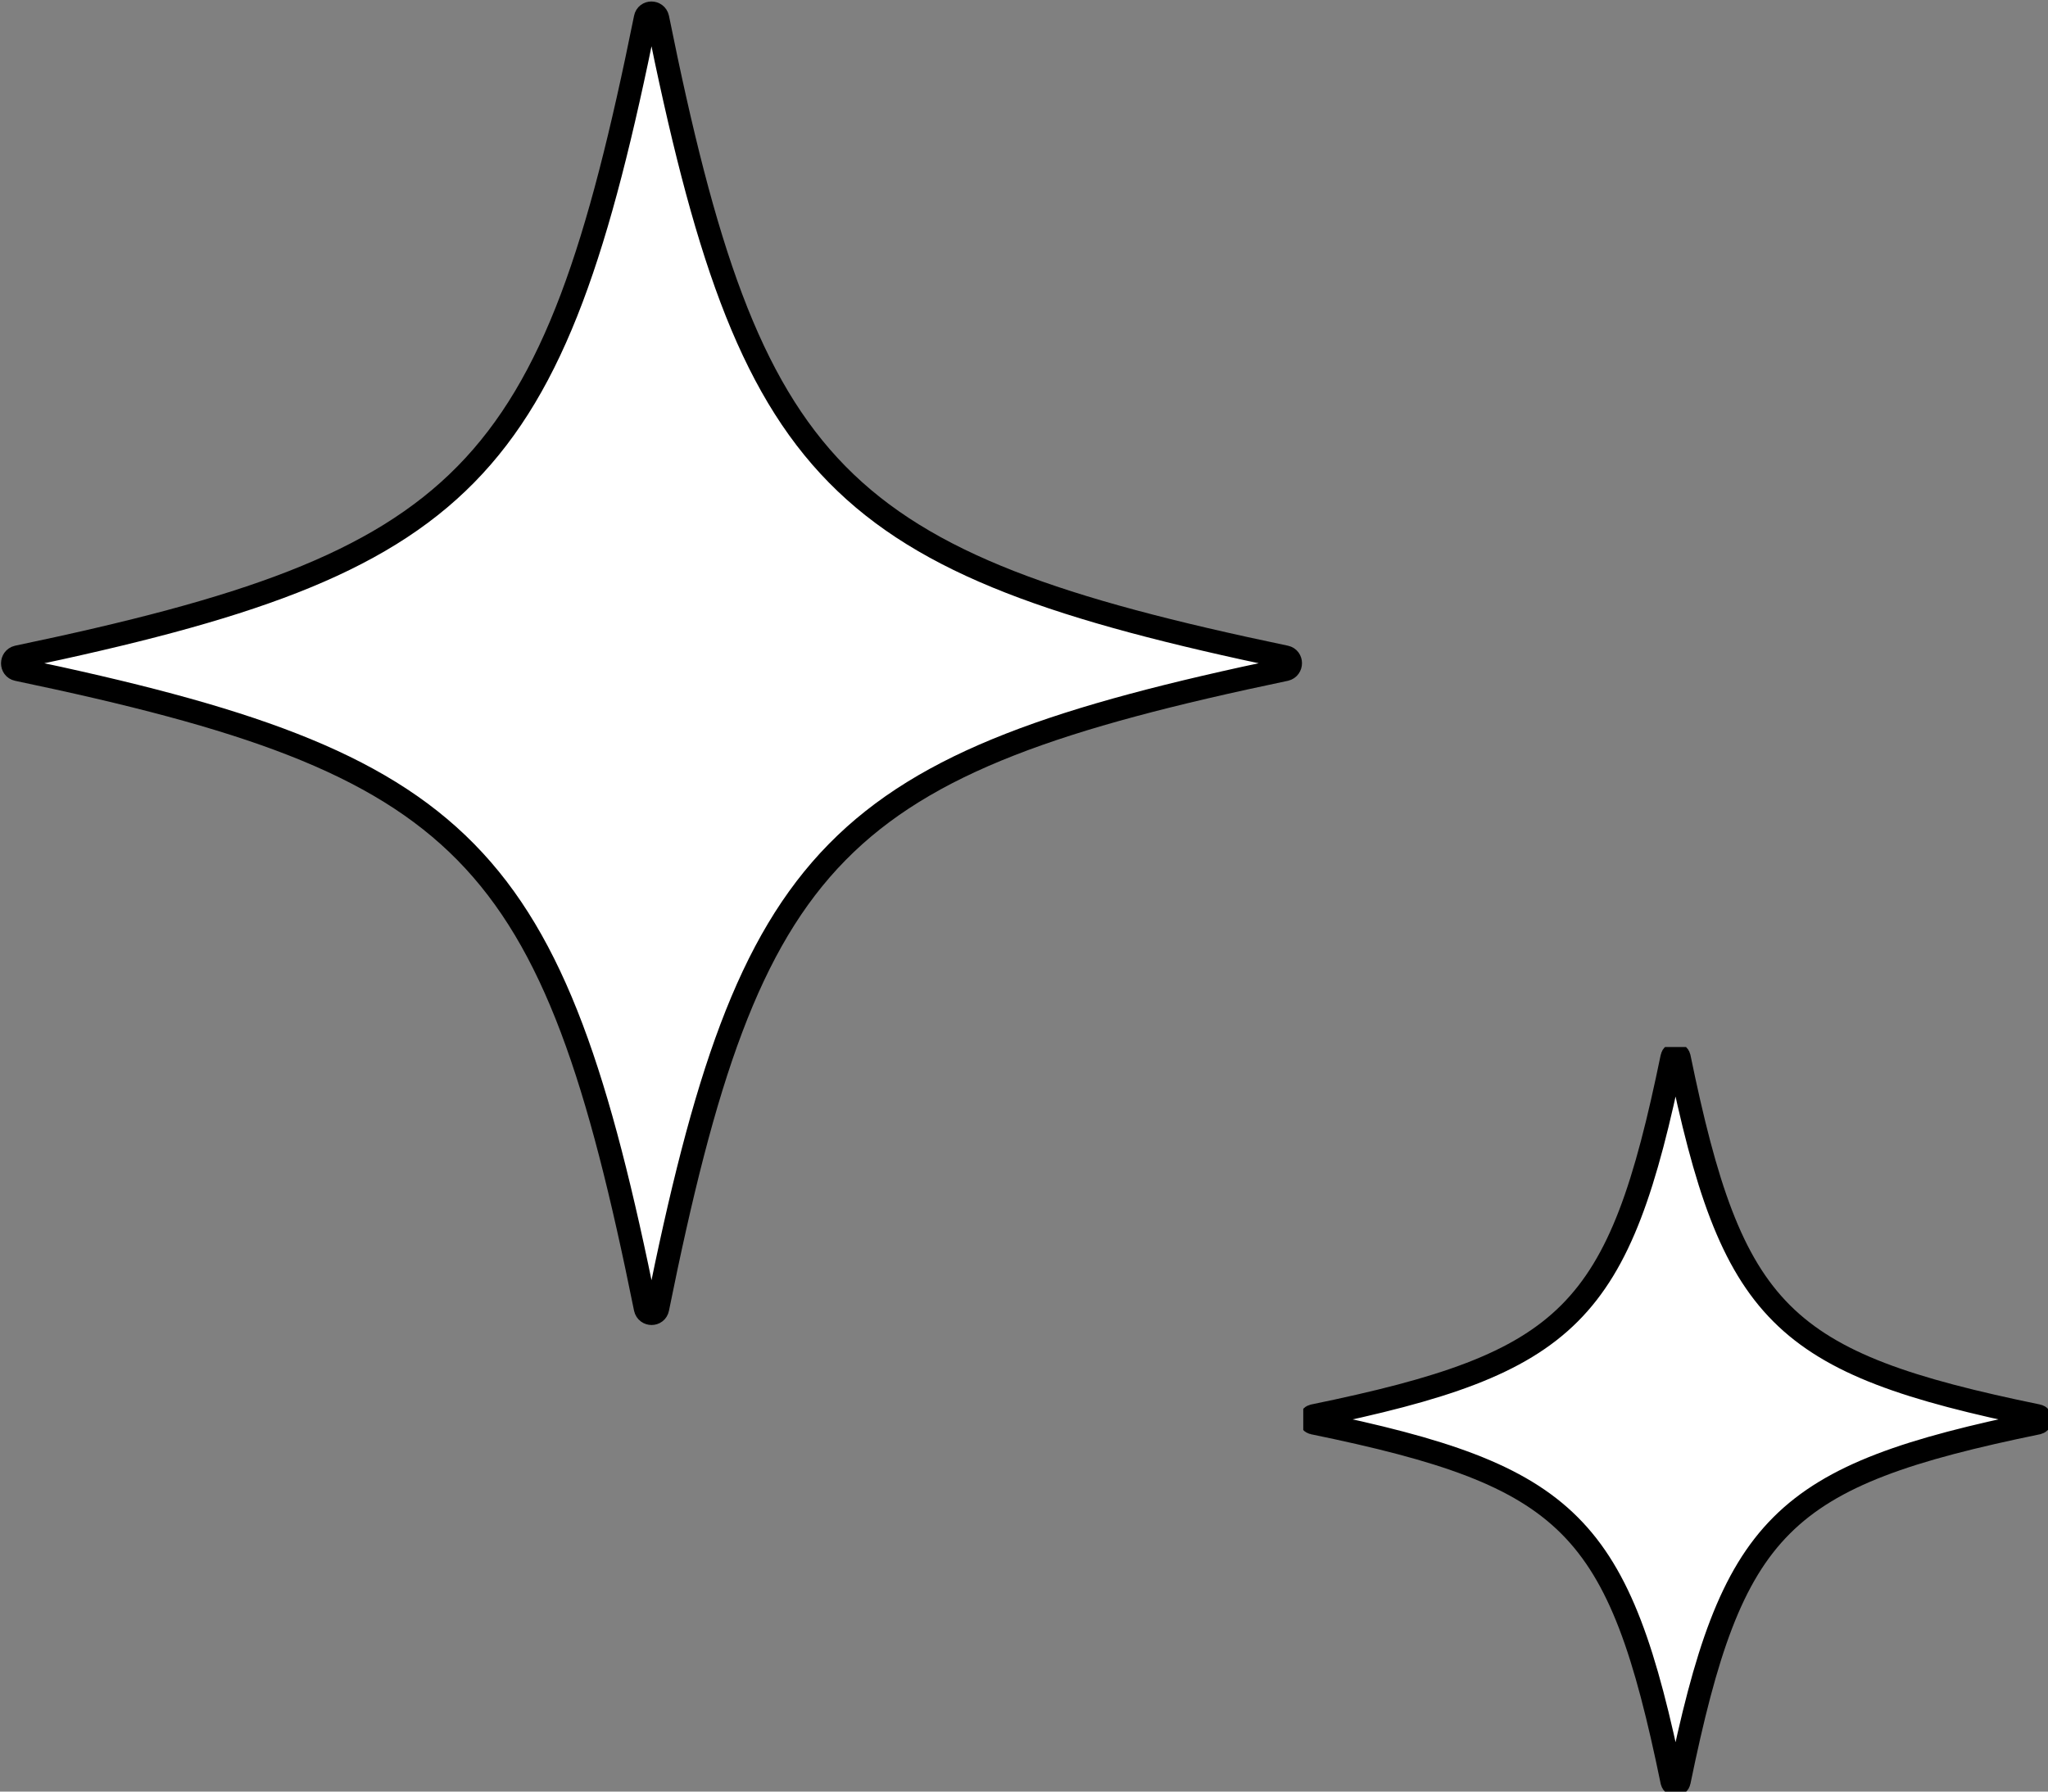
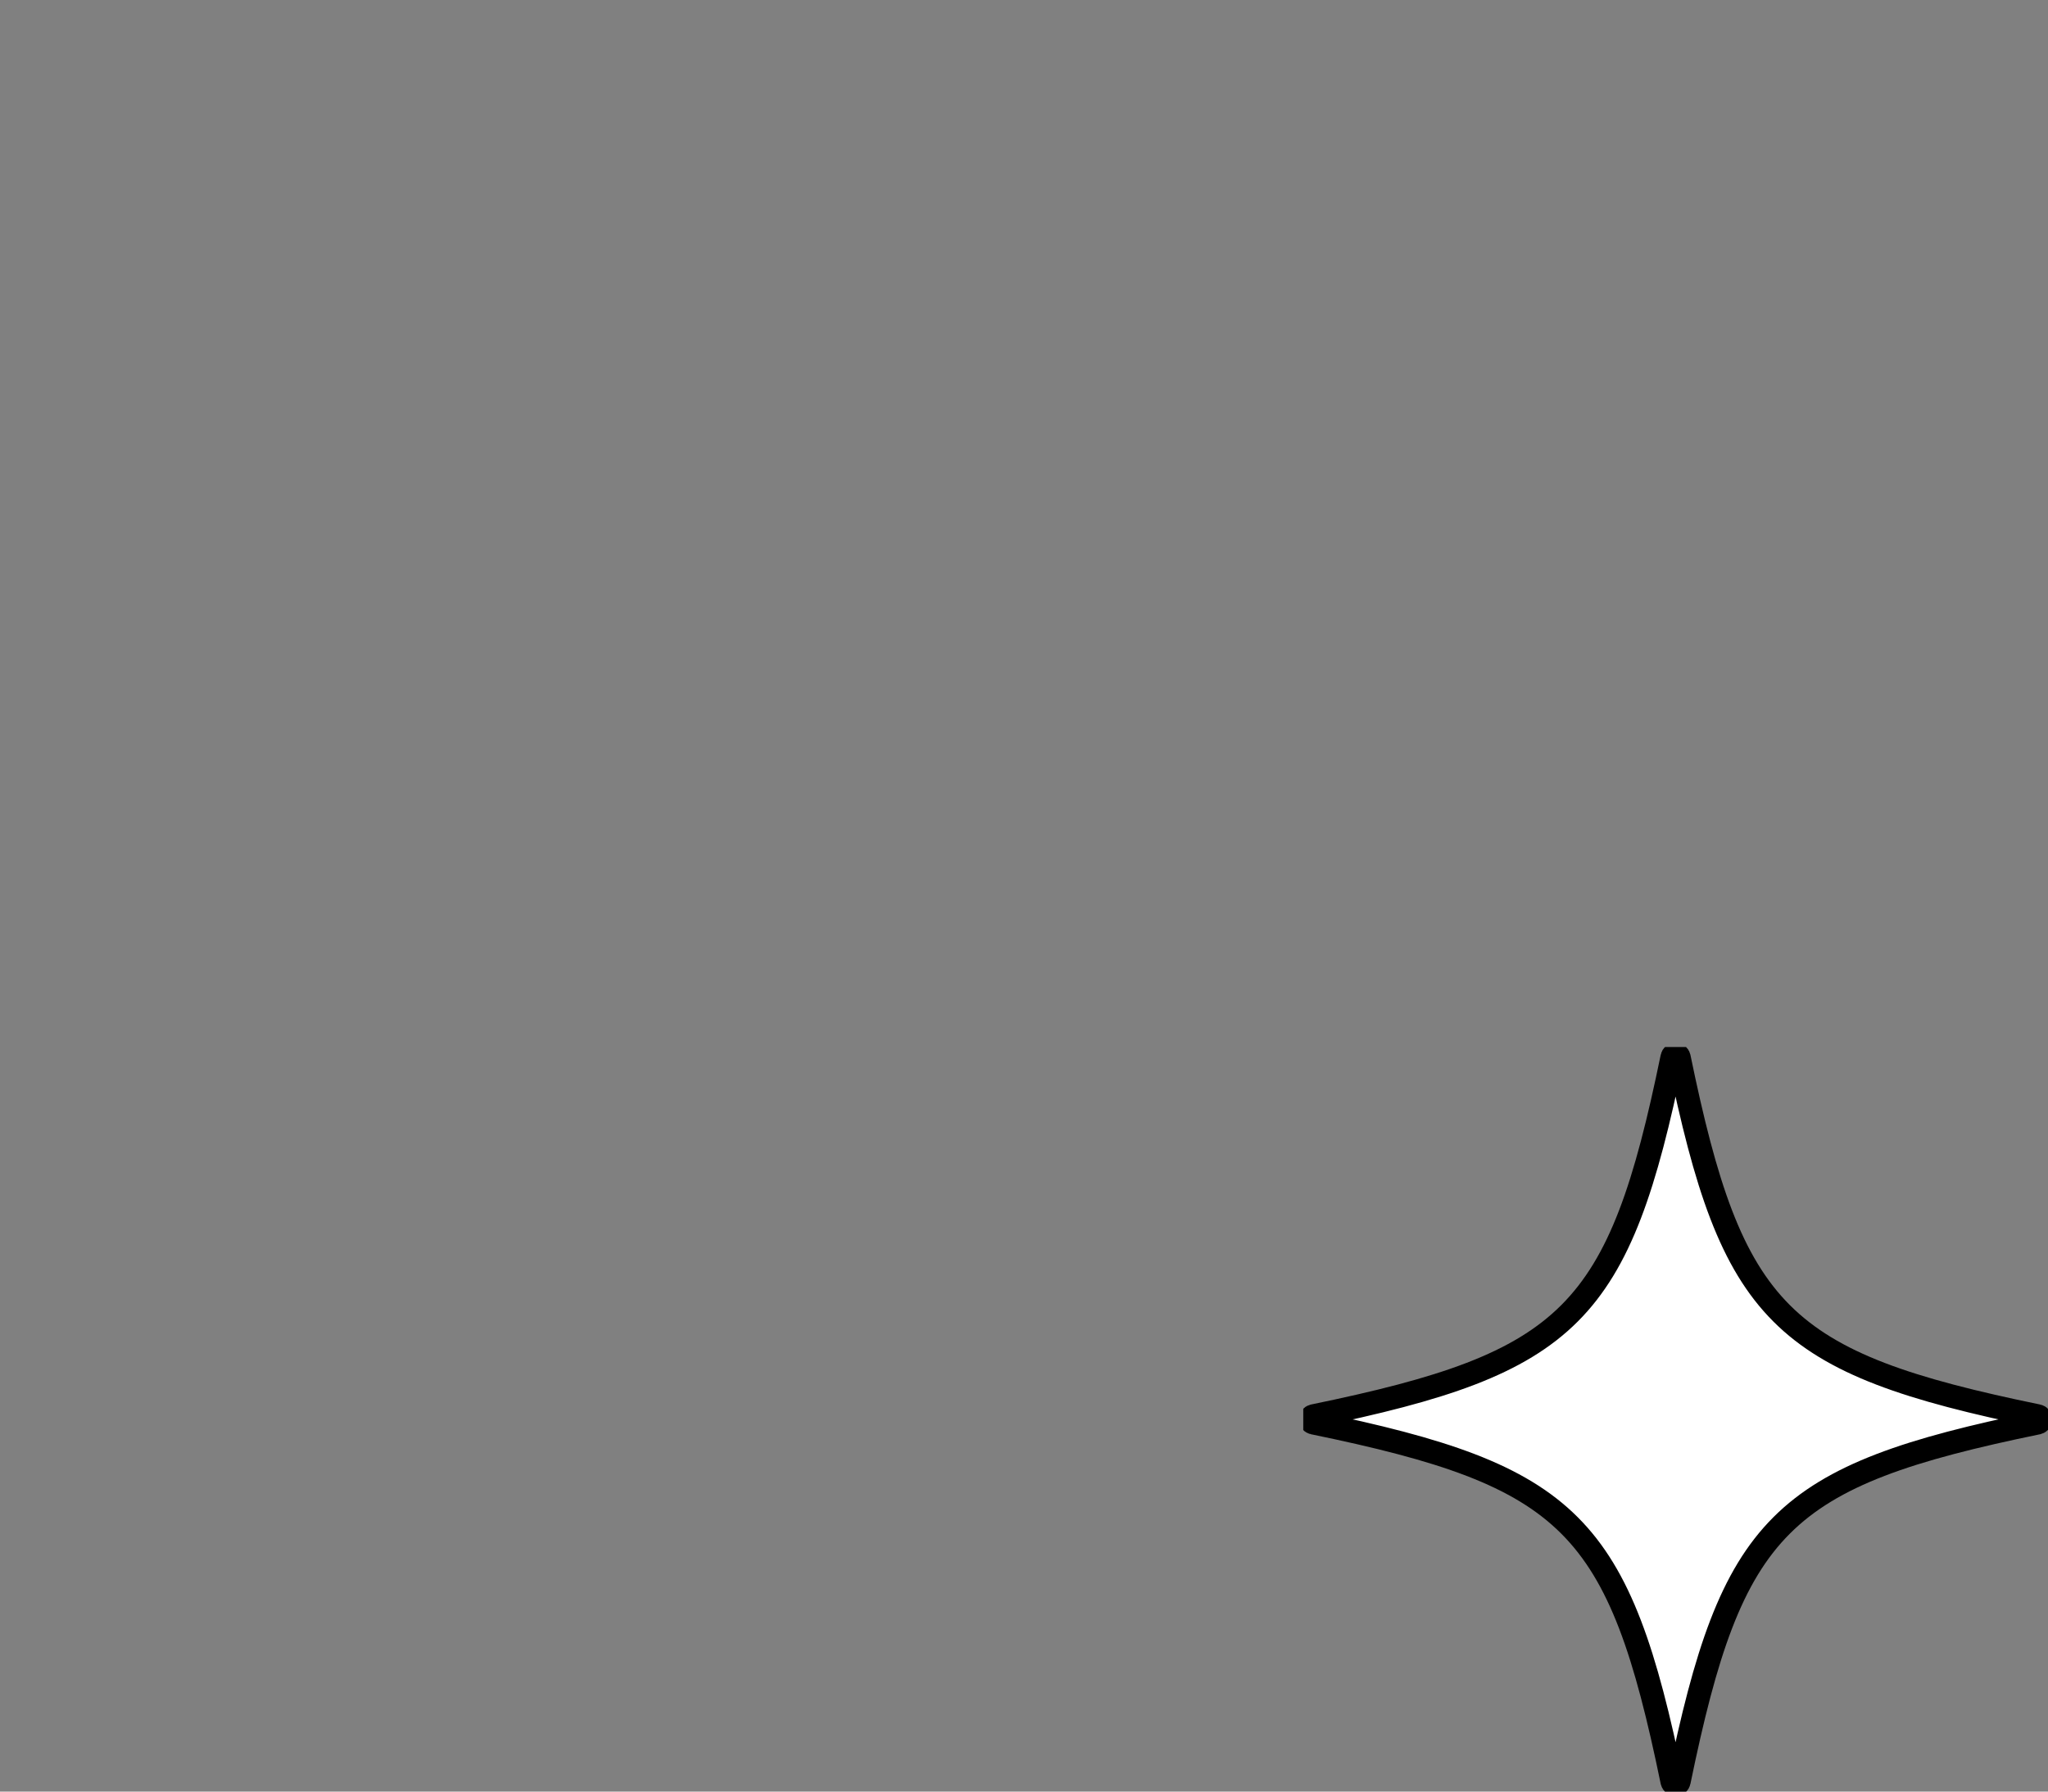
<svg xmlns="http://www.w3.org/2000/svg" width="88" height="77" viewBox="0 0 88 77" fill="none">
  <rect x="0" y="0" width="88" height="77" fill="#808080" stroke="none" />
  <g clip-path="url(#clip0_1045_79)">
    <path d="M87.565 61.151C76.486 63.429 74.423 65.492 72.145 76.571C72.114 76.729 71.886 76.729 71.849 76.571C69.571 65.492 67.508 63.429 56.429 61.151C56.271 61.12 56.271 60.893 56.429 60.855C67.508 58.577 69.571 56.514 71.849 45.435C71.88 45.278 72.107 45.278 72.145 45.435C74.423 56.514 76.486 58.577 87.565 60.855C87.722 60.886 87.722 61.114 87.565 61.151Z" fill="white" stroke="black" stroke-miterlimit="10" />
  </g>
  <g clip-path="url(#clip1_1045_79)">
    <path d="M55.238 28.77C35.85 32.827 32.24 36.502 28.254 56.236C28.199 56.517 27.801 56.517 27.735 56.236C23.749 36.502 20.139 32.827 0.751 28.77C0.475 28.713 0.475 28.309 0.751 28.241C20.139 24.184 23.749 20.51 27.735 0.775C27.79 0.494 28.188 0.494 28.254 0.775C32.24 20.51 35.85 24.184 55.238 28.241C55.514 28.298 55.514 28.702 55.238 28.77Z" fill="white" stroke="black" stroke-miterlimit="10" />
  </g>
  <defs>
    <clipPath id="clip0_1045_79">
      <rect width="32" height="32" fill="white" transform="translate(56 45)" />
    </clipPath>
    <clipPath id="clip1_1045_79">
-       <rect width="56" height="57" fill="white" />
-     </clipPath>
+       </clipPath>
  </defs>
</svg>